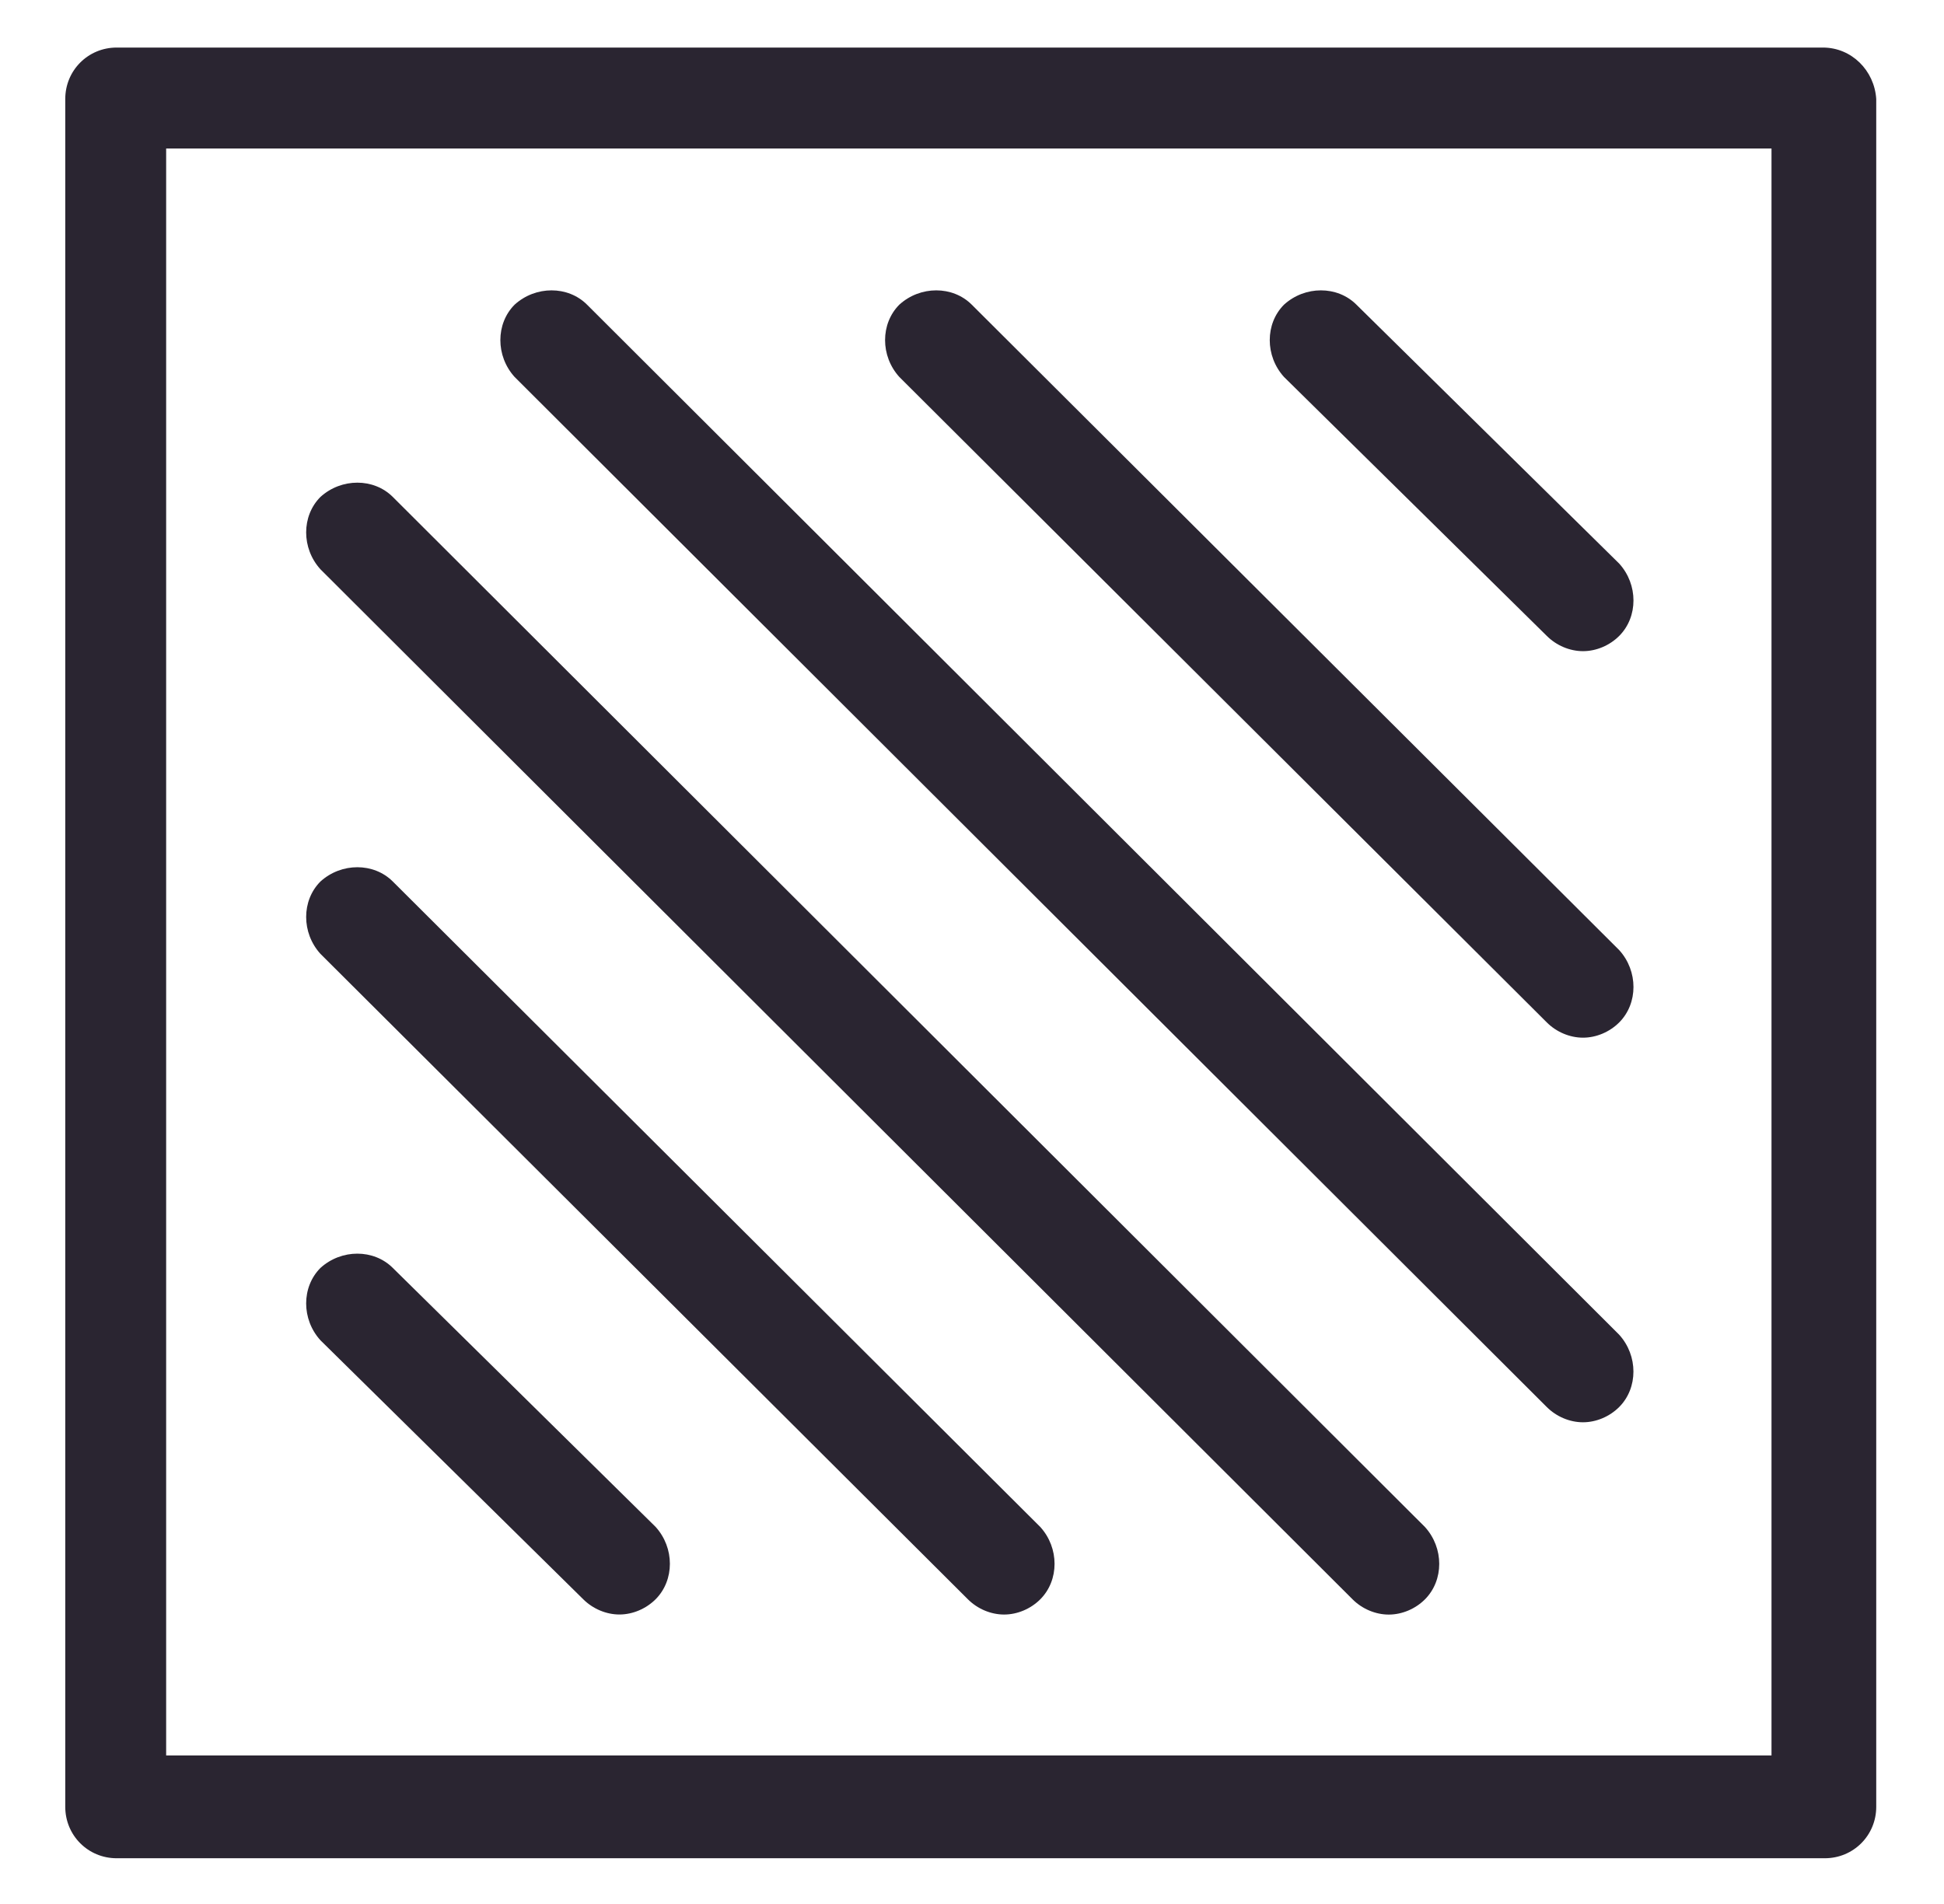
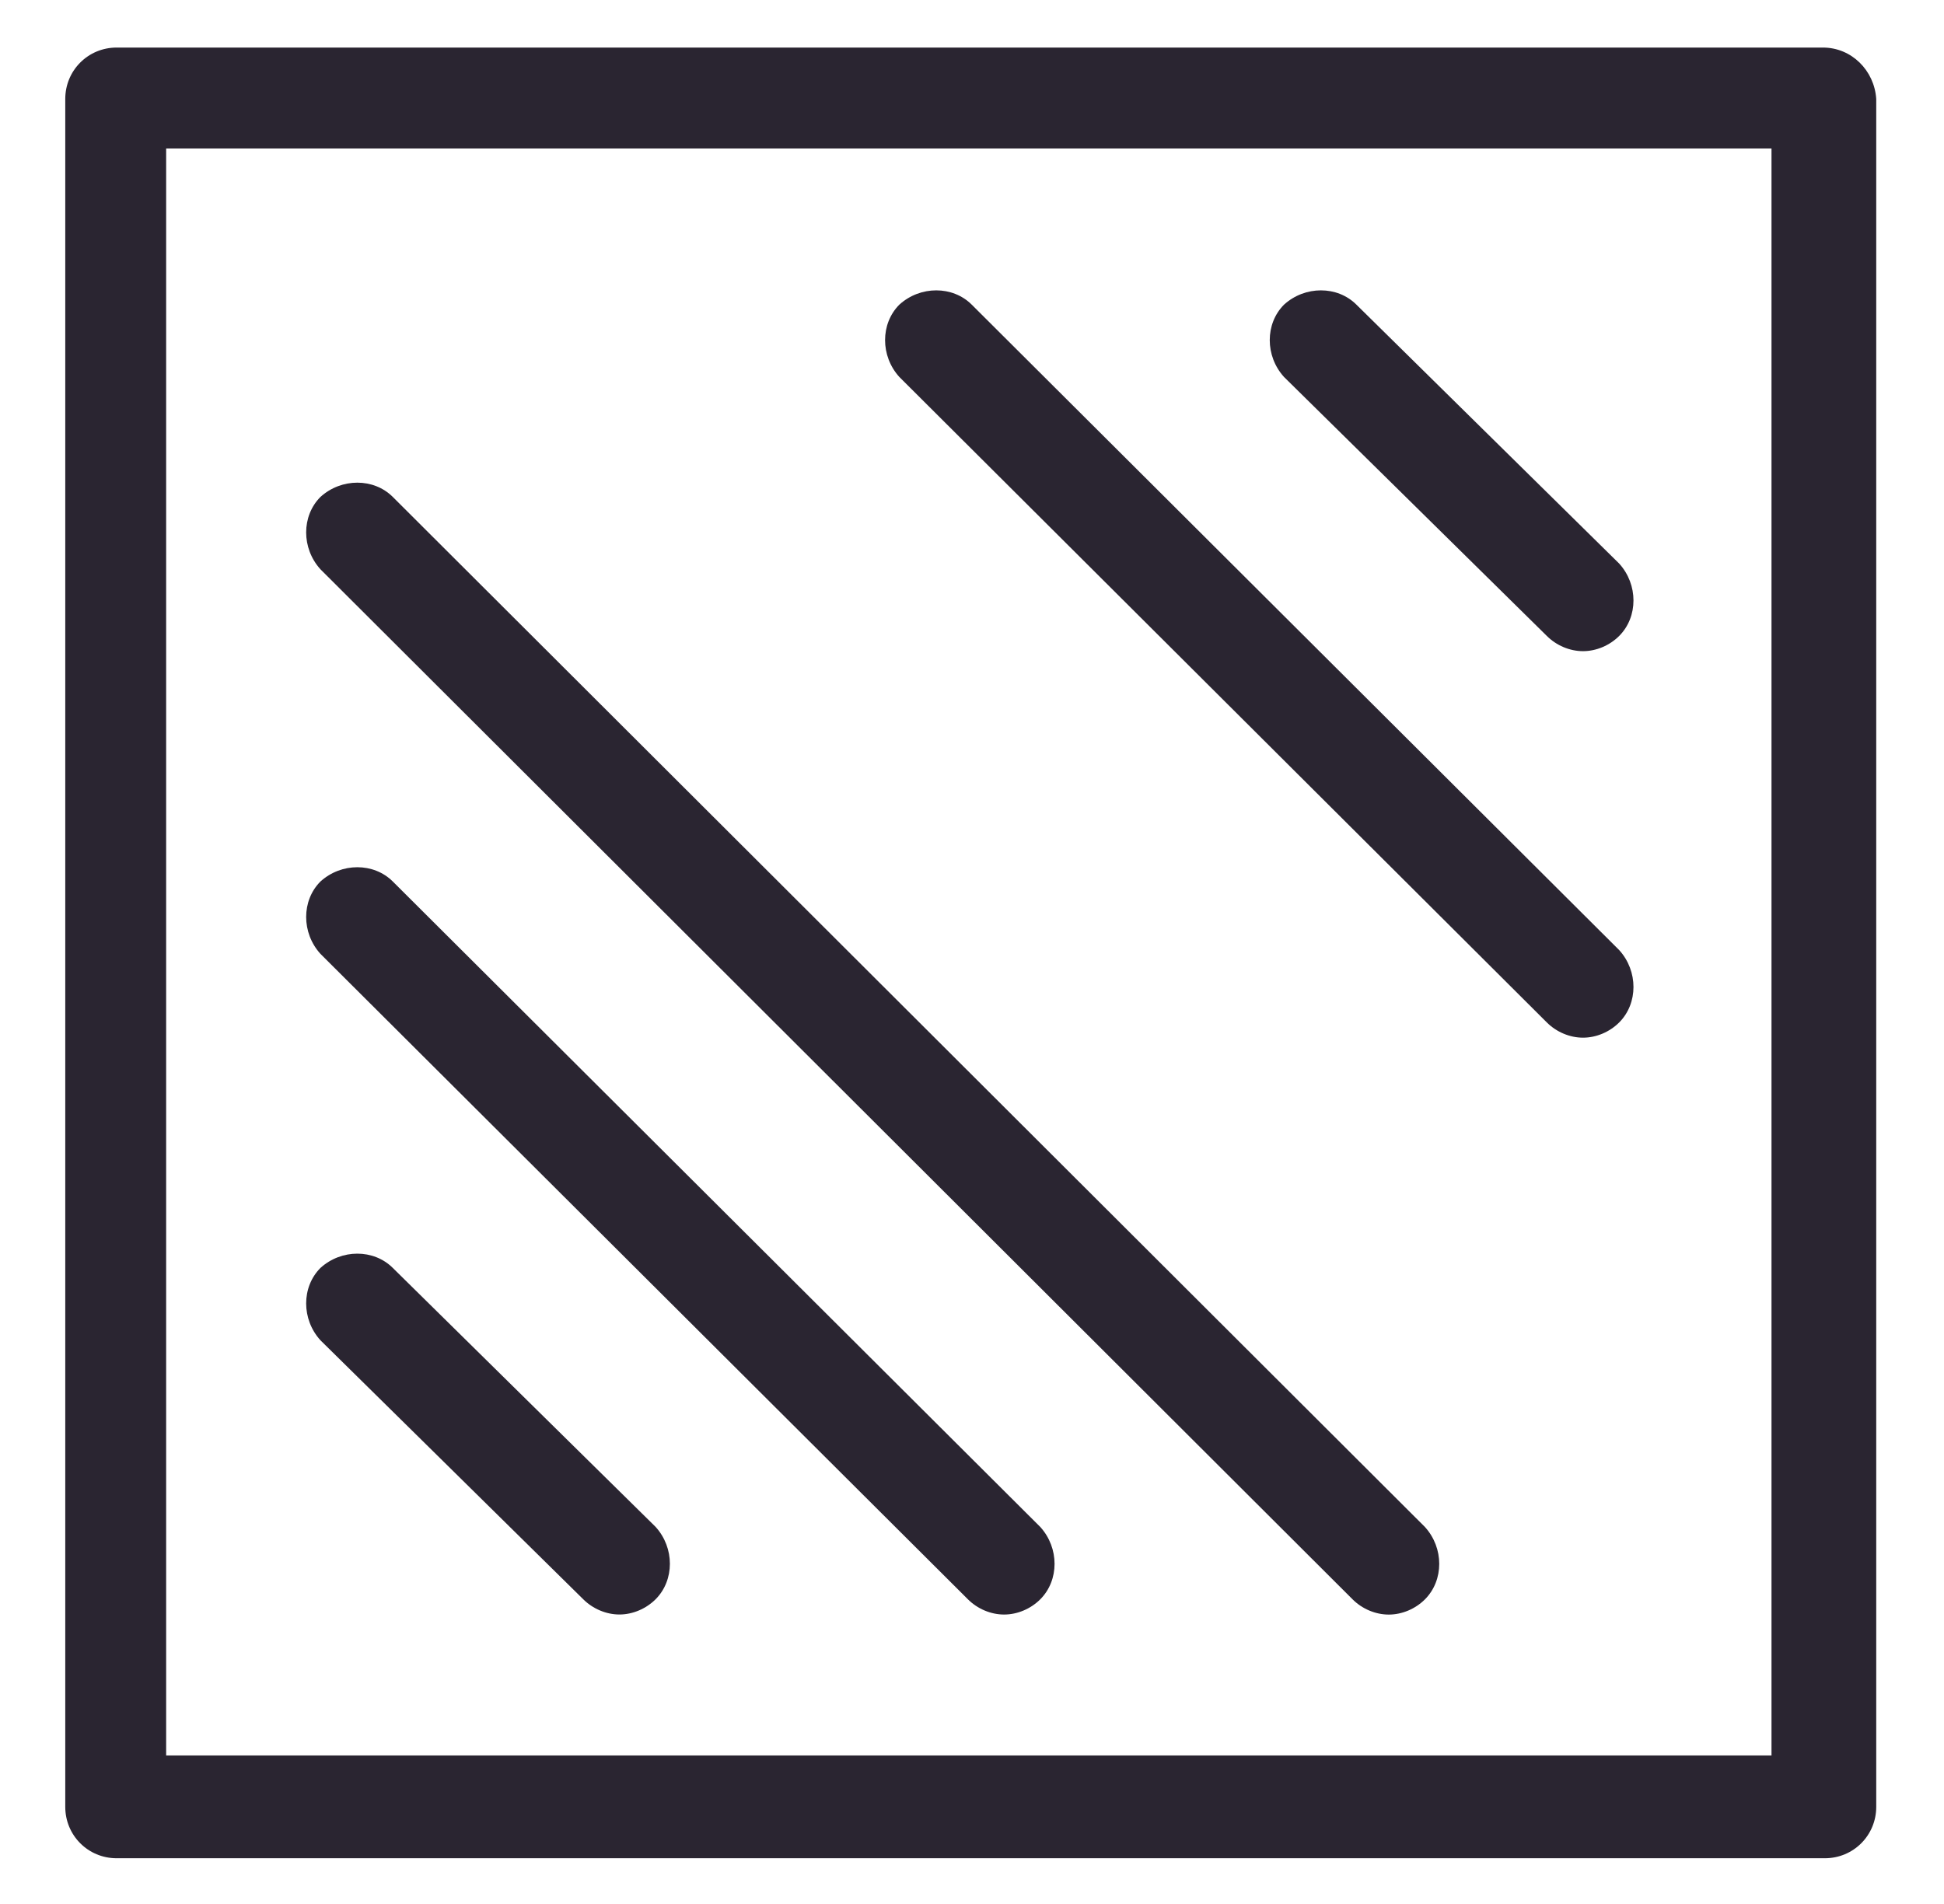
<svg xmlns="http://www.w3.org/2000/svg" width="49" height="48" viewBox="0 0 49 48" fill="none">
  <path d="M38.989 16.032C39.229 16.272 39.565 16.416 39.901 16.416C40.237 16.416 40.573 16.272 40.813 16.032C41.293 15.552 41.293 14.736 40.813 14.208L34.189 7.68C33.709 7.2 32.893 7.2 32.365 7.68C31.885 8.16 31.885 8.976 32.365 9.504L38.989 16.032Z" fill="#2A2531" />
  <path d="M38.989 25.776C39.229 26.016 39.565 26.16 39.901 26.16C40.237 26.16 40.573 26.016 40.813 25.776C41.293 25.296 41.293 24.48 40.813 23.952L24.493 7.68C24.013 7.2 23.197 7.2 22.669 7.68C22.189 8.16 22.189 8.976 22.669 9.504L38.989 25.776Z" fill="#2A2531" />
-   <path d="M38.988 35.472C39.228 35.712 39.564 35.856 39.9 35.856C40.236 35.856 40.572 35.712 40.812 35.472C41.292 34.992 41.292 34.176 40.812 33.648L14.796 7.68C14.316 7.2 13.501 7.2 12.972 7.68C12.492 8.16 12.492 8.976 12.972 9.504L38.988 35.472Z" fill="#2A2531" />
  <path d="M34.093 40.32C34.333 40.56 34.669 40.704 35.005 40.704C35.341 40.704 35.677 40.56 35.917 40.32C36.397 39.84 36.397 39.024 35.917 38.496L9.901 12.528C9.421 12.048 8.605 12.048 8.077 12.528C7.597 13.008 7.597 13.824 8.077 14.352L34.093 40.32Z" fill="#2A2531" />
  <path d="M24.397 40.319C24.637 40.559 24.973 40.703 25.309 40.703C25.645 40.703 25.981 40.559 26.221 40.319C26.701 39.839 26.701 39.023 26.221 38.495L9.901 22.223C9.421 21.743 8.605 21.743 8.077 22.223C7.597 22.703 7.597 23.519 8.077 24.047L24.397 40.319Z" fill="#2A2531" />
  <path d="M14.701 40.318C14.941 40.557 15.277 40.702 15.613 40.702C15.949 40.702 16.285 40.557 16.525 40.318C17.005 39.837 17.005 39.022 16.525 38.493L9.901 31.965C9.421 31.485 8.605 31.485 8.077 31.965C7.597 32.446 7.597 33.261 8.077 33.789L14.701 40.318Z" fill="#2A2531" />
  <path d="M45.949 1.199H2.94C2.22 1.199 1.645 1.775 1.645 2.495V45.551C1.645 46.271 2.22 46.847 2.94 46.847H45.996C46.717 46.847 47.292 46.271 47.292 45.551L47.292 2.495C47.245 1.775 46.669 1.199 45.949 1.199H45.949ZM44.7 44.255H4.188V3.743H44.652L44.652 44.255H44.7Z" fill="#2A2531" />
</svg>